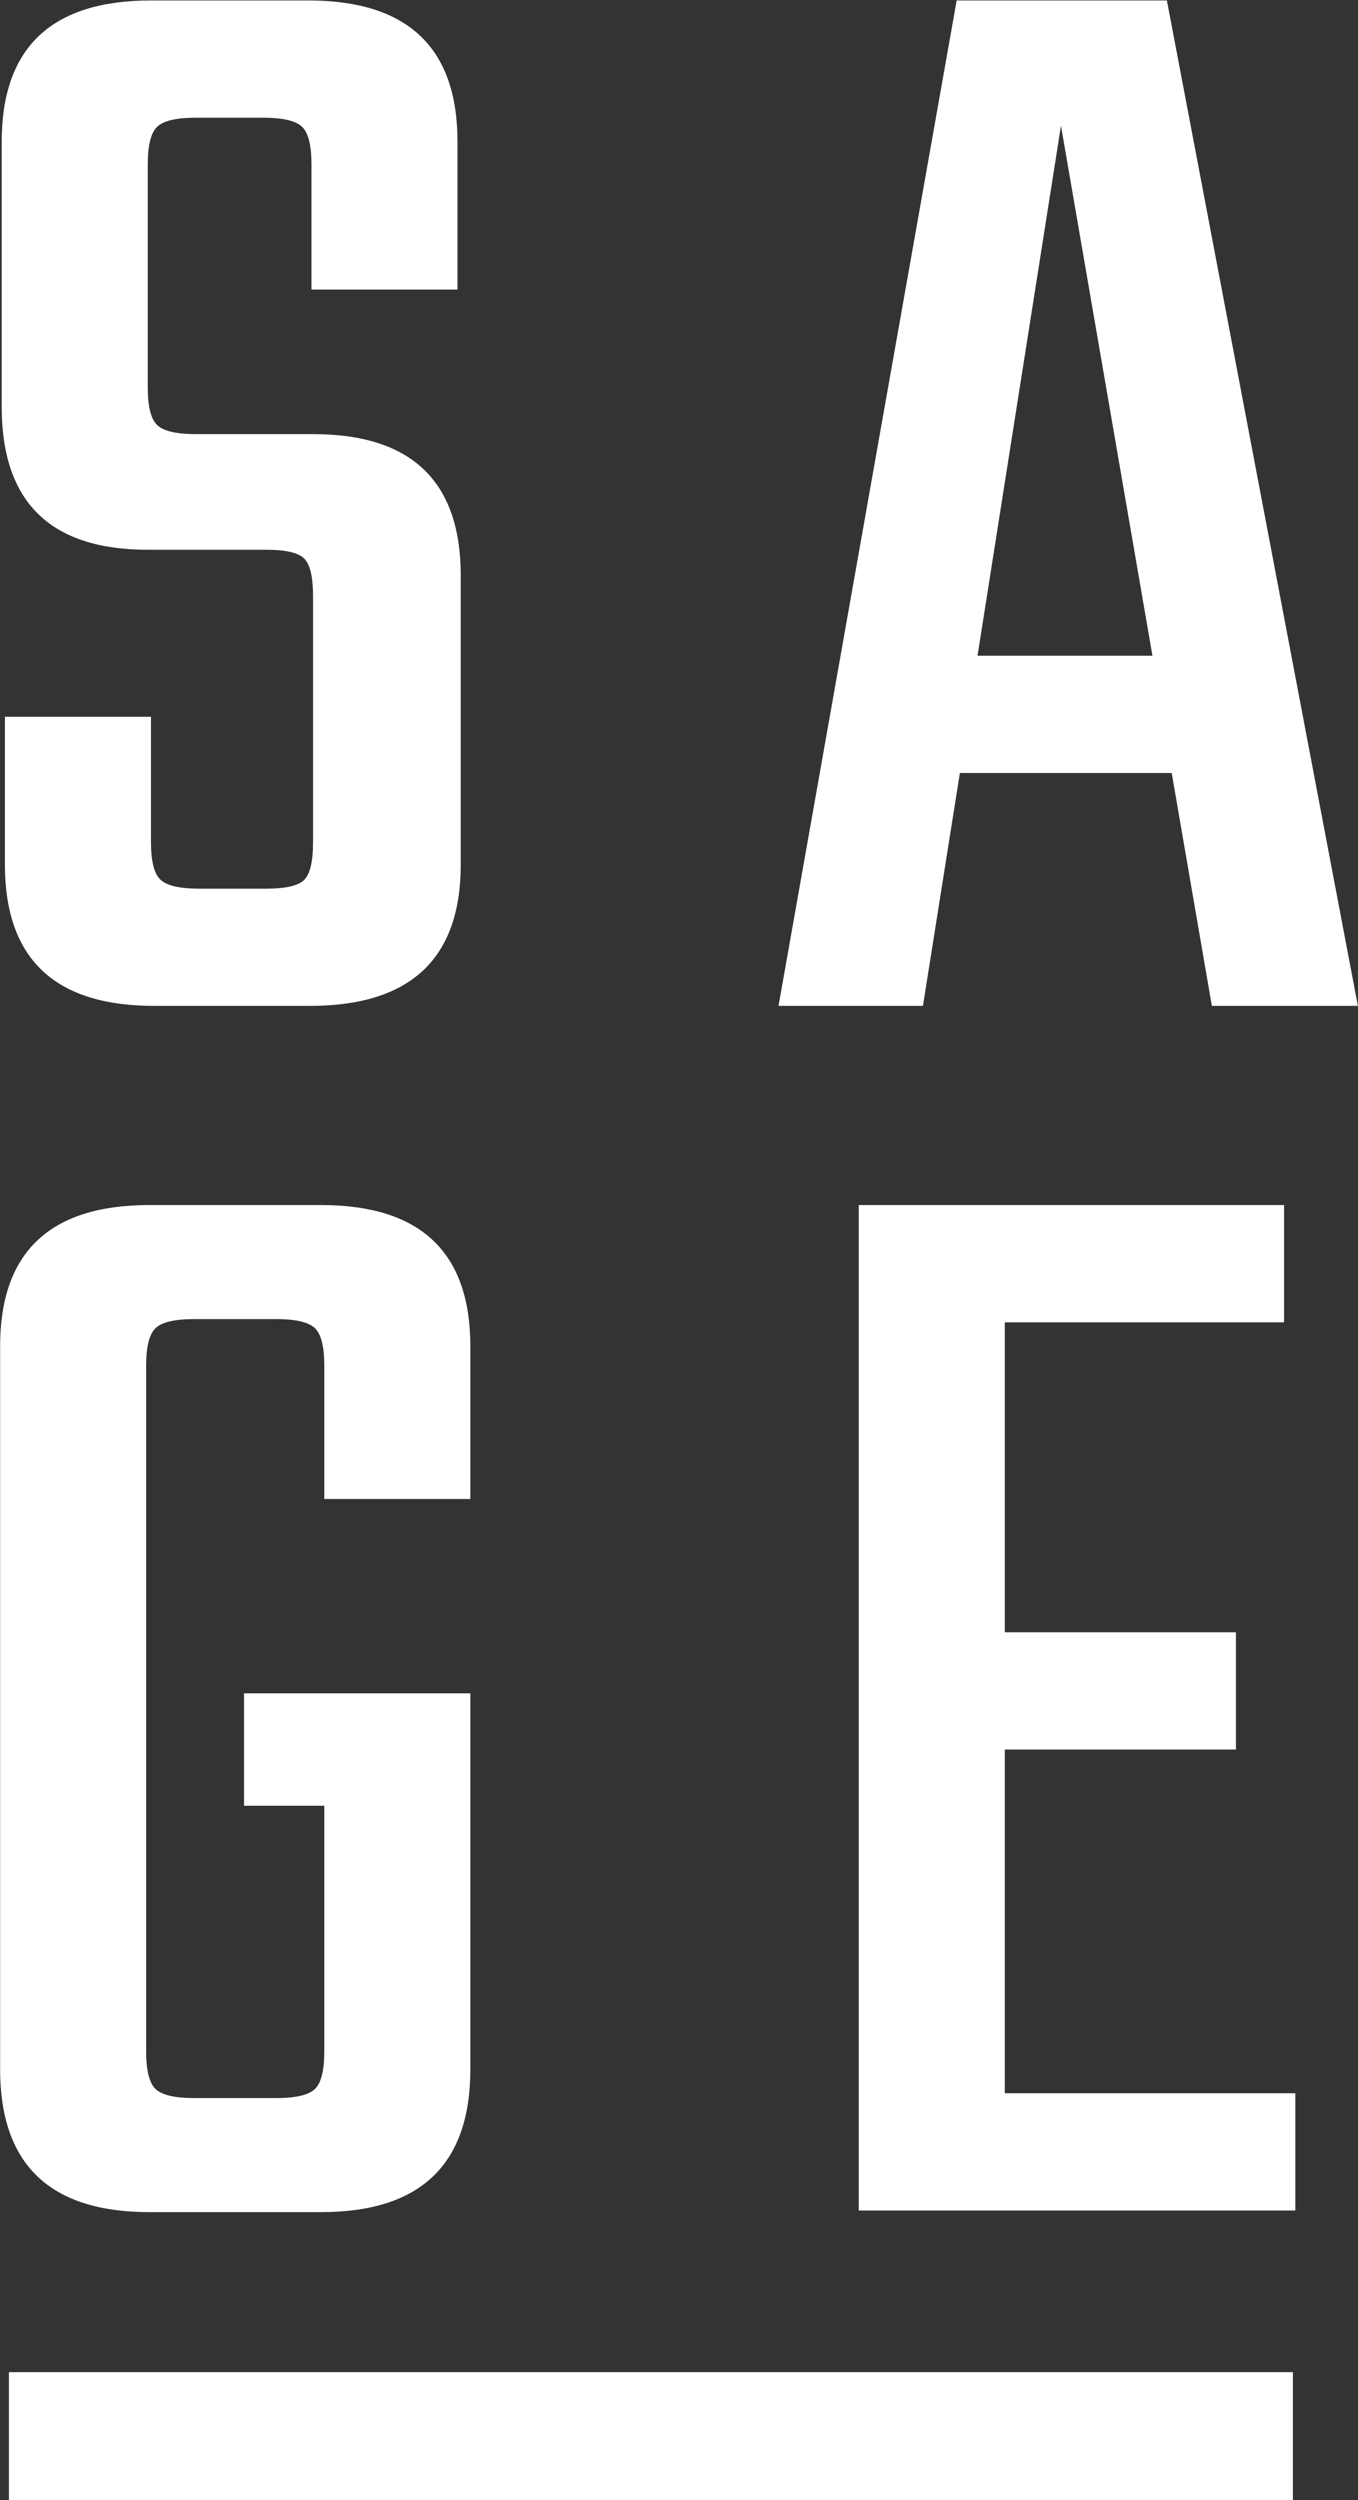
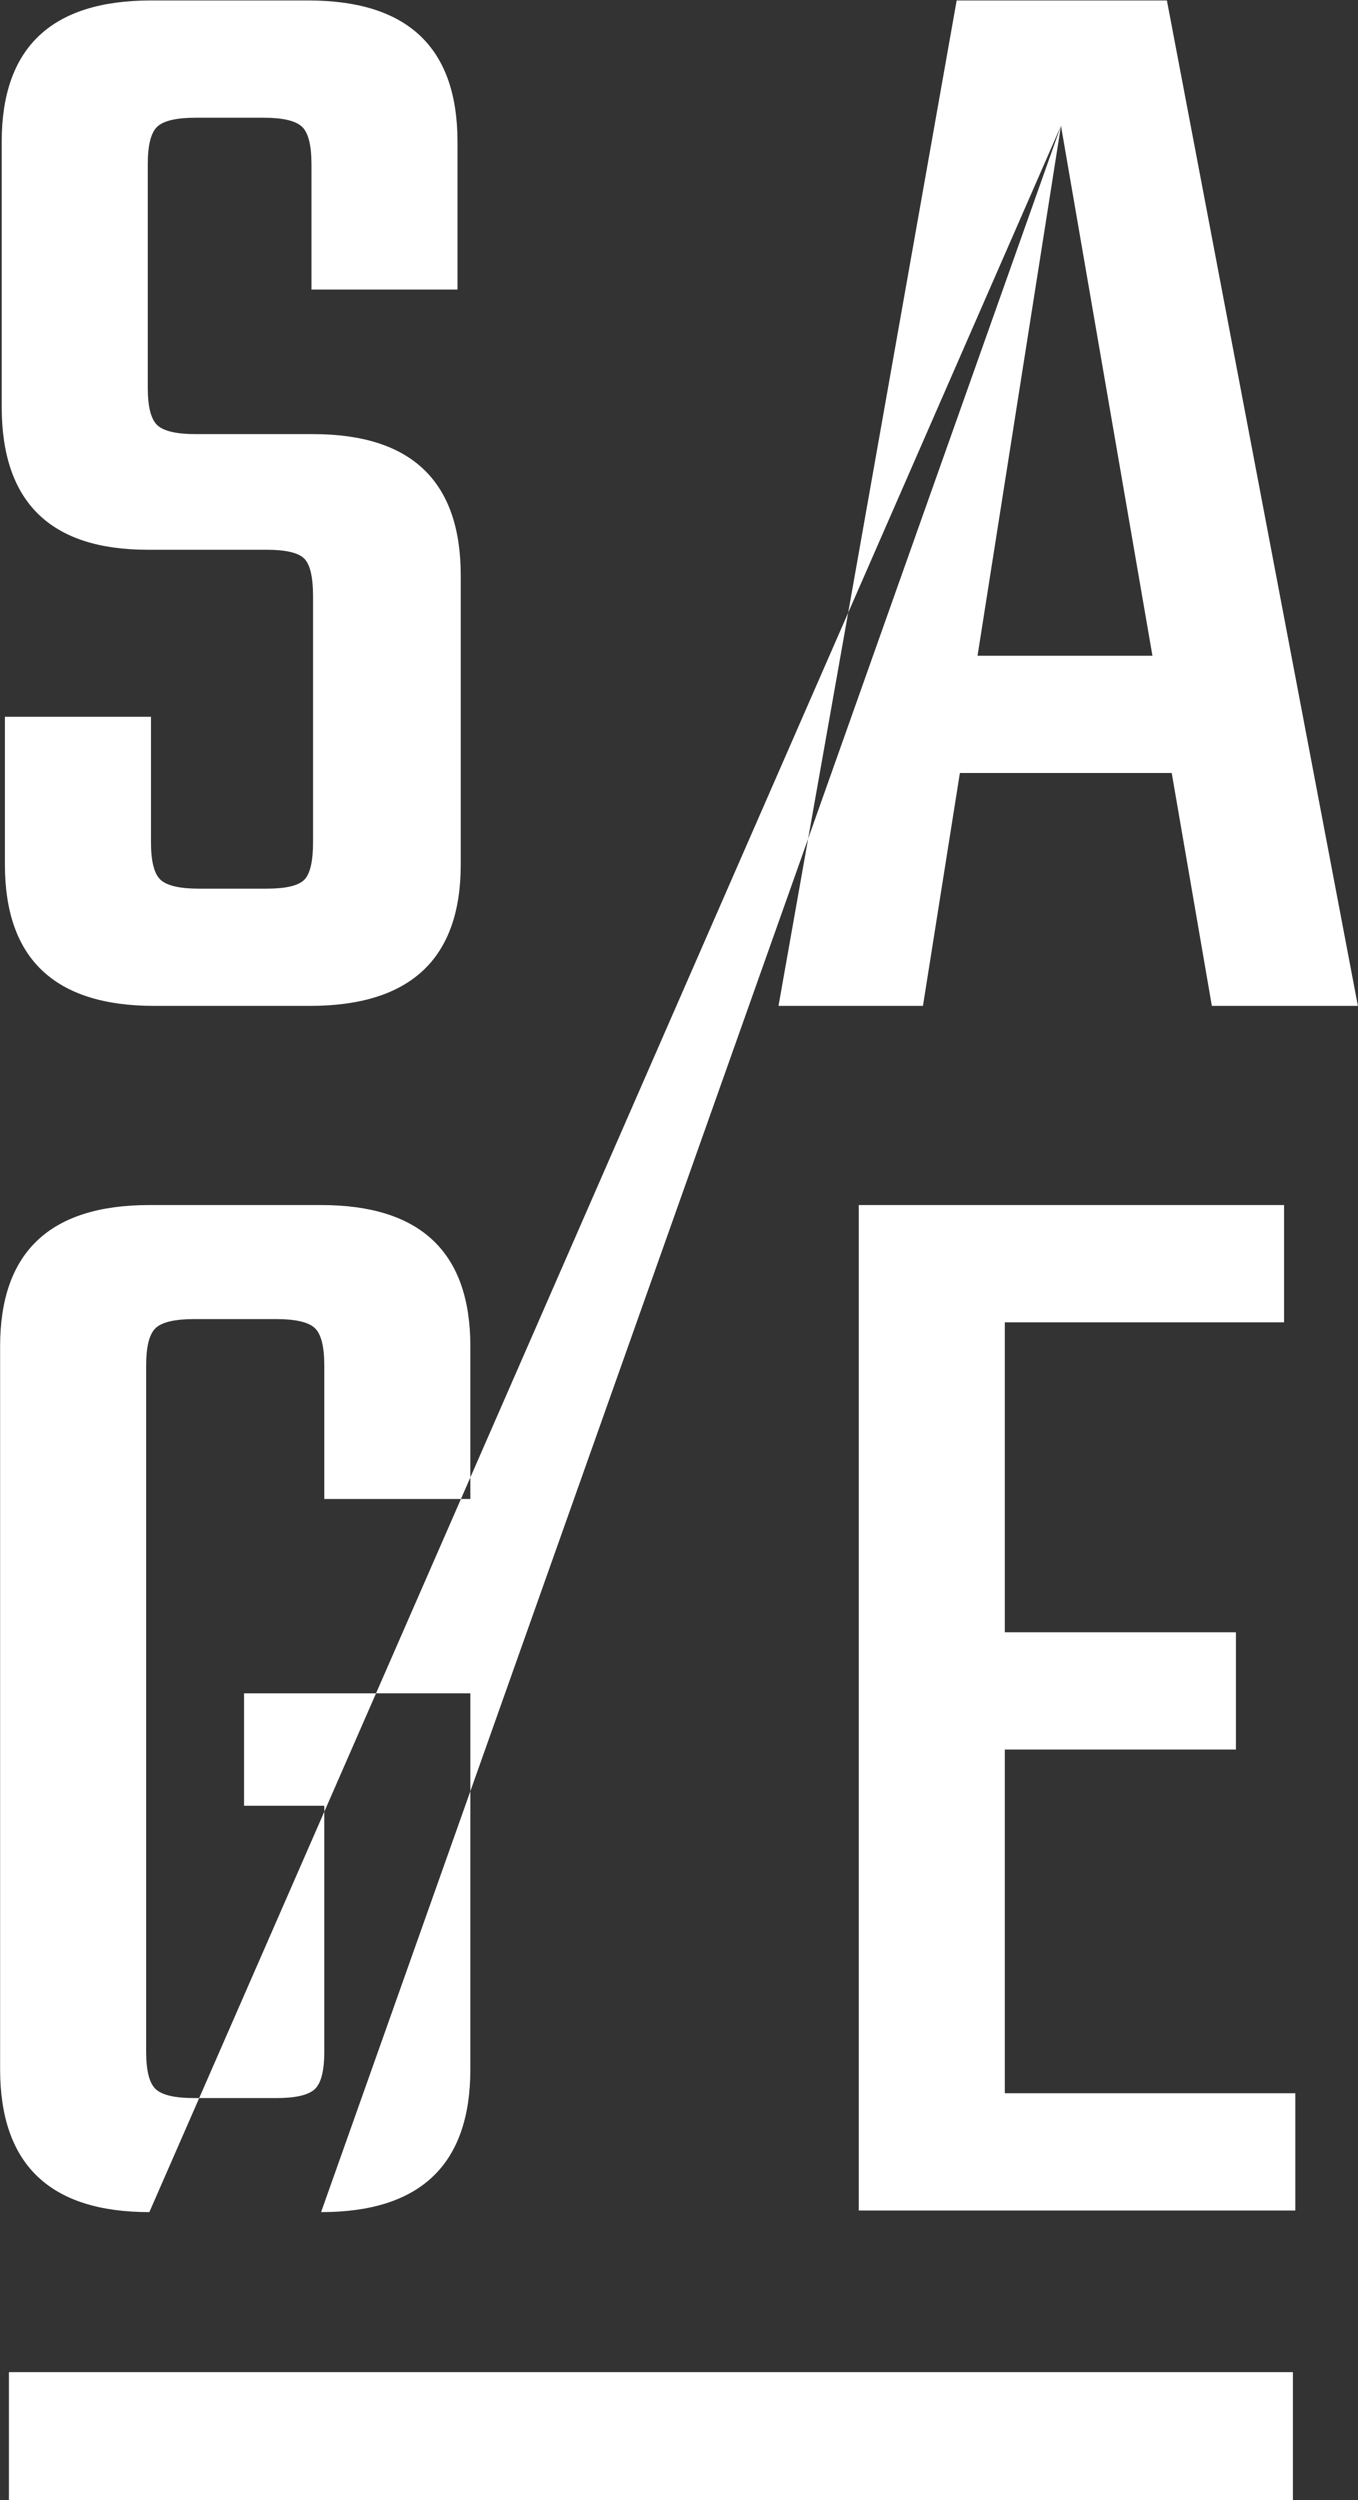
<svg xmlns="http://www.w3.org/2000/svg" preserveAspectRatio="xMidYMid" width="94" height="172.94" viewBox="0 0 47 86.47">
  <rect x="0" y="0" width="47" height="86.47" fill="#333333" stroke="none" />
  <defs>
    <style>
      .cls-1 {
        fill: #fff;
        fill-rule: evenodd;
      }
    </style>
  </defs>
-   <path d="M41.942,34.788 L40.553,26.734 L33.221,26.734 L31.943,34.788 L26.944,34.788 L33.110,0.016 L40.386,0.016 L46.996,34.788 L41.942,34.788 ZM36.720,4.348 L33.832,22.679 L39.886,22.679 L36.720,4.348 ZM11.113,76.505 L5.169,76.505 C1.725,76.505 0.004,74.857 0.004,71.561 L0.004,46.564 C0.004,43.306 1.725,41.676 5.169,41.676 L11.113,41.676 C14.557,41.676 16.279,43.306 16.279,46.564 L16.279,51.842 L11.224,51.842 L11.224,47.231 C11.224,46.564 11.113,46.130 10.891,45.926 C10.669,45.722 10.224,45.620 9.558,45.620 L6.725,45.620 C6.058,45.620 5.614,45.722 5.392,45.926 C5.169,46.130 5.058,46.564 5.058,47.231 L5.058,70.950 C5.058,71.616 5.169,72.052 5.392,72.255 C5.614,72.459 6.058,72.561 6.725,72.561 L9.558,72.561 C10.224,72.561 10.669,72.459 10.891,72.255 C11.113,72.052 11.224,71.616 11.224,70.950 L11.224,62.451 L8.447,62.451 L8.447,58.563 L16.279,58.563 L16.279,71.561 C16.279,74.857 14.557,76.505 11.113,76.505 ZM10.724,34.788 L5.336,34.788 C1.892,34.788 0.170,33.159 0.170,29.900 L0.170,24.790 L5.225,24.790 L5.225,29.123 C5.225,29.789 5.336,30.225 5.558,30.428 C5.780,30.632 6.225,30.734 6.891,30.734 L9.224,30.734 C9.891,30.734 10.326,30.632 10.530,30.428 C10.733,30.225 10.835,29.789 10.835,29.123 L10.835,20.624 C10.835,19.957 10.733,19.522 10.530,19.319 C10.326,19.115 9.891,19.013 9.224,19.013 L5.114,19.013 C1.744,19.013 0.059,17.366 0.059,14.069 L0.059,4.904 C0.059,1.646 1.781,0.016 5.225,0.016 L10.669,0.016 C14.113,0.016 15.834,1.646 15.834,4.904 L15.834,10.014 L10.780,10.014 L10.780,5.682 C10.780,5.015 10.669,4.580 10.446,4.377 C10.224,4.173 9.780,4.071 9.113,4.071 L6.780,4.071 C6.114,4.071 5.669,4.173 5.447,4.377 C5.225,4.580 5.114,5.015 5.114,5.682 L5.114,13.403 C5.114,14.069 5.225,14.505 5.447,14.708 C5.669,14.912 6.114,15.014 6.780,15.014 L10.835,15.014 C14.242,15.014 15.946,16.644 15.946,19.902 L15.946,29.900 C15.946,33.159 14.205,34.788 10.724,34.788 ZM44.747,86.483 L0.309,86.483 L0.309,82.039 L44.747,82.039 L44.747,86.483 ZM44.830,72.394 L44.830,76.449 L29.721,76.449 L29.721,41.676 L44.441,41.676 L44.441,45.731 L34.776,45.731 L34.776,56.452 L42.775,56.452 L42.775,60.507 L34.776,60.507 L34.776,72.394 L44.830,72.394 Z" class="cls-1" />
+   <path d="M41.942,34.788 L40.553,26.734 L33.221,26.734 L31.943,34.788 L26.944,34.788 L33.110,0.016 L40.386,0.016 L46.996,34.788 L41.942,34.788 ZM36.720,4.348 L33.832,22.679 L39.886,22.679 L36.720,4.348 ZL5.169,76.505 C1.725,76.505 0.004,74.857 0.004,71.561 L0.004,46.564 C0.004,43.306 1.725,41.676 5.169,41.676 L11.113,41.676 C14.557,41.676 16.279,43.306 16.279,46.564 L16.279,51.842 L11.224,51.842 L11.224,47.231 C11.224,46.564 11.113,46.130 10.891,45.926 C10.669,45.722 10.224,45.620 9.558,45.620 L6.725,45.620 C6.058,45.620 5.614,45.722 5.392,45.926 C5.169,46.130 5.058,46.564 5.058,47.231 L5.058,70.950 C5.058,71.616 5.169,72.052 5.392,72.255 C5.614,72.459 6.058,72.561 6.725,72.561 L9.558,72.561 C10.224,72.561 10.669,72.459 10.891,72.255 C11.113,72.052 11.224,71.616 11.224,70.950 L11.224,62.451 L8.447,62.451 L8.447,58.563 L16.279,58.563 L16.279,71.561 C16.279,74.857 14.557,76.505 11.113,76.505 ZM10.724,34.788 L5.336,34.788 C1.892,34.788 0.170,33.159 0.170,29.900 L0.170,24.790 L5.225,24.790 L5.225,29.123 C5.225,29.789 5.336,30.225 5.558,30.428 C5.780,30.632 6.225,30.734 6.891,30.734 L9.224,30.734 C9.891,30.734 10.326,30.632 10.530,30.428 C10.733,30.225 10.835,29.789 10.835,29.123 L10.835,20.624 C10.835,19.957 10.733,19.522 10.530,19.319 C10.326,19.115 9.891,19.013 9.224,19.013 L5.114,19.013 C1.744,19.013 0.059,17.366 0.059,14.069 L0.059,4.904 C0.059,1.646 1.781,0.016 5.225,0.016 L10.669,0.016 C14.113,0.016 15.834,1.646 15.834,4.904 L15.834,10.014 L10.780,10.014 L10.780,5.682 C10.780,5.015 10.669,4.580 10.446,4.377 C10.224,4.173 9.780,4.071 9.113,4.071 L6.780,4.071 C6.114,4.071 5.669,4.173 5.447,4.377 C5.225,4.580 5.114,5.015 5.114,5.682 L5.114,13.403 C5.114,14.069 5.225,14.505 5.447,14.708 C5.669,14.912 6.114,15.014 6.780,15.014 L10.835,15.014 C14.242,15.014 15.946,16.644 15.946,19.902 L15.946,29.900 C15.946,33.159 14.205,34.788 10.724,34.788 ZM44.747,86.483 L0.309,86.483 L0.309,82.039 L44.747,82.039 L44.747,86.483 ZM44.830,72.394 L44.830,76.449 L29.721,76.449 L29.721,41.676 L44.441,41.676 L44.441,45.731 L34.776,45.731 L34.776,56.452 L42.775,56.452 L42.775,60.507 L34.776,60.507 L34.776,72.394 L44.830,72.394 Z" class="cls-1" />
</svg>